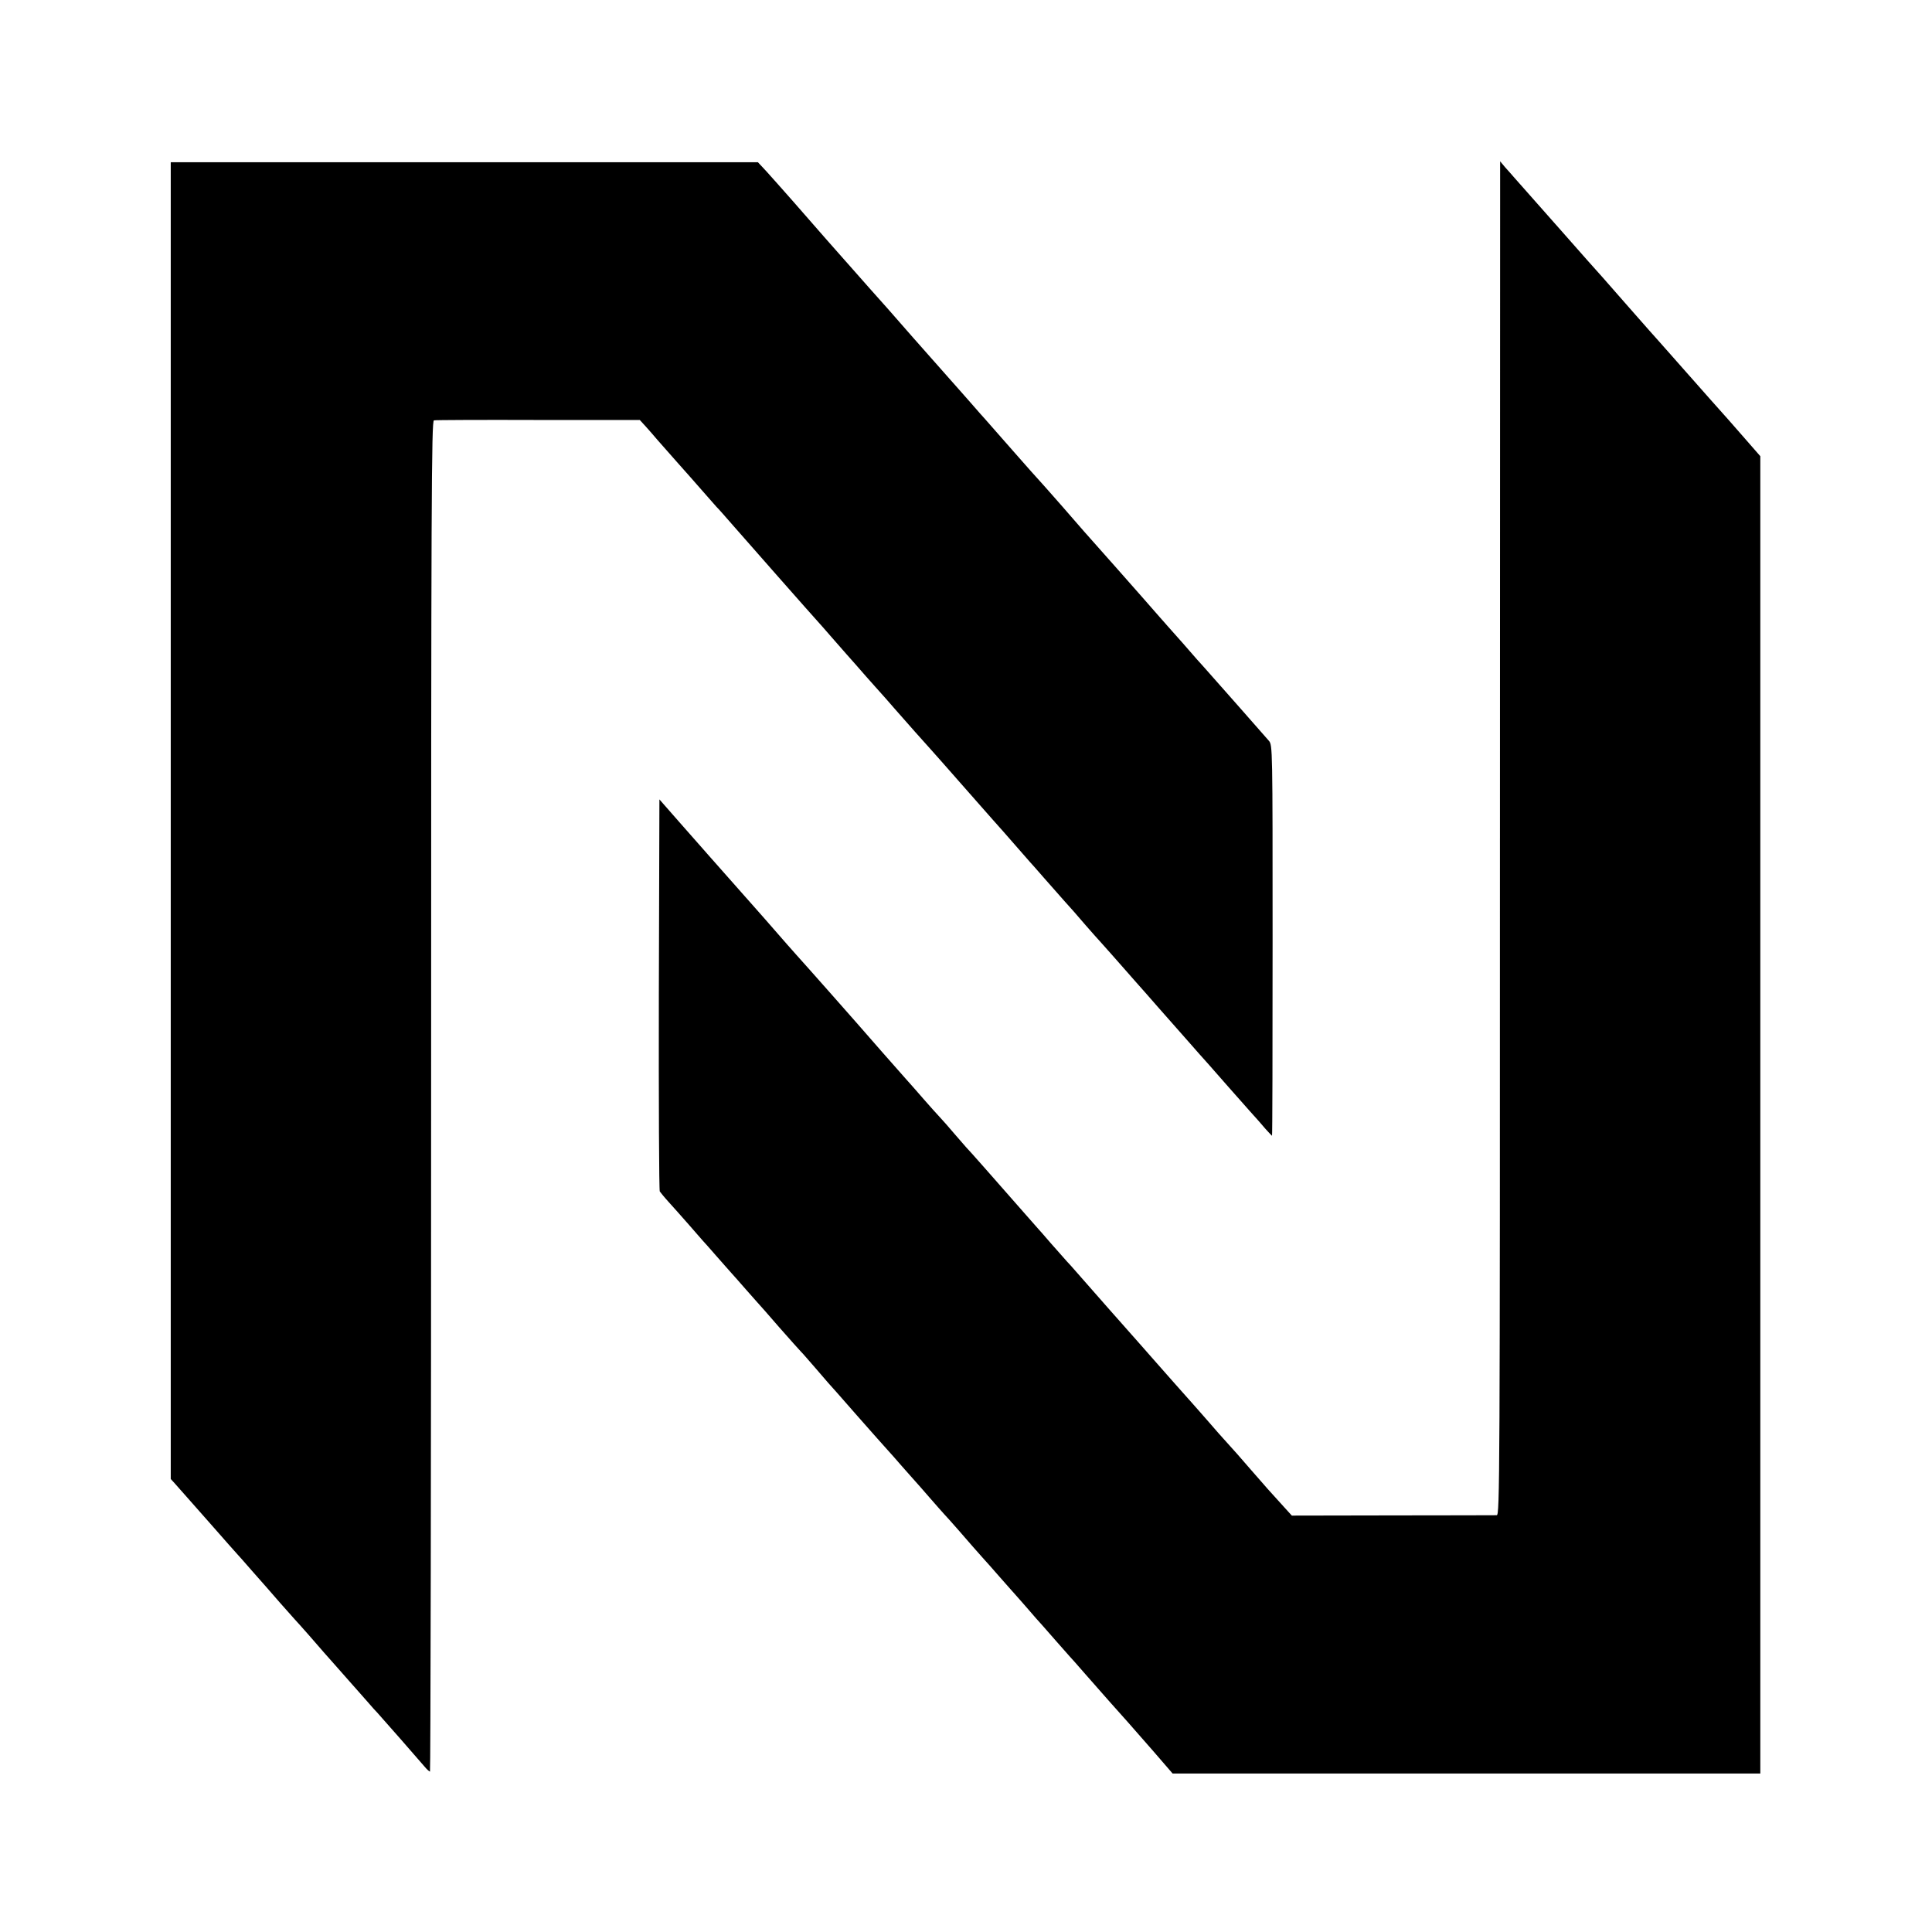
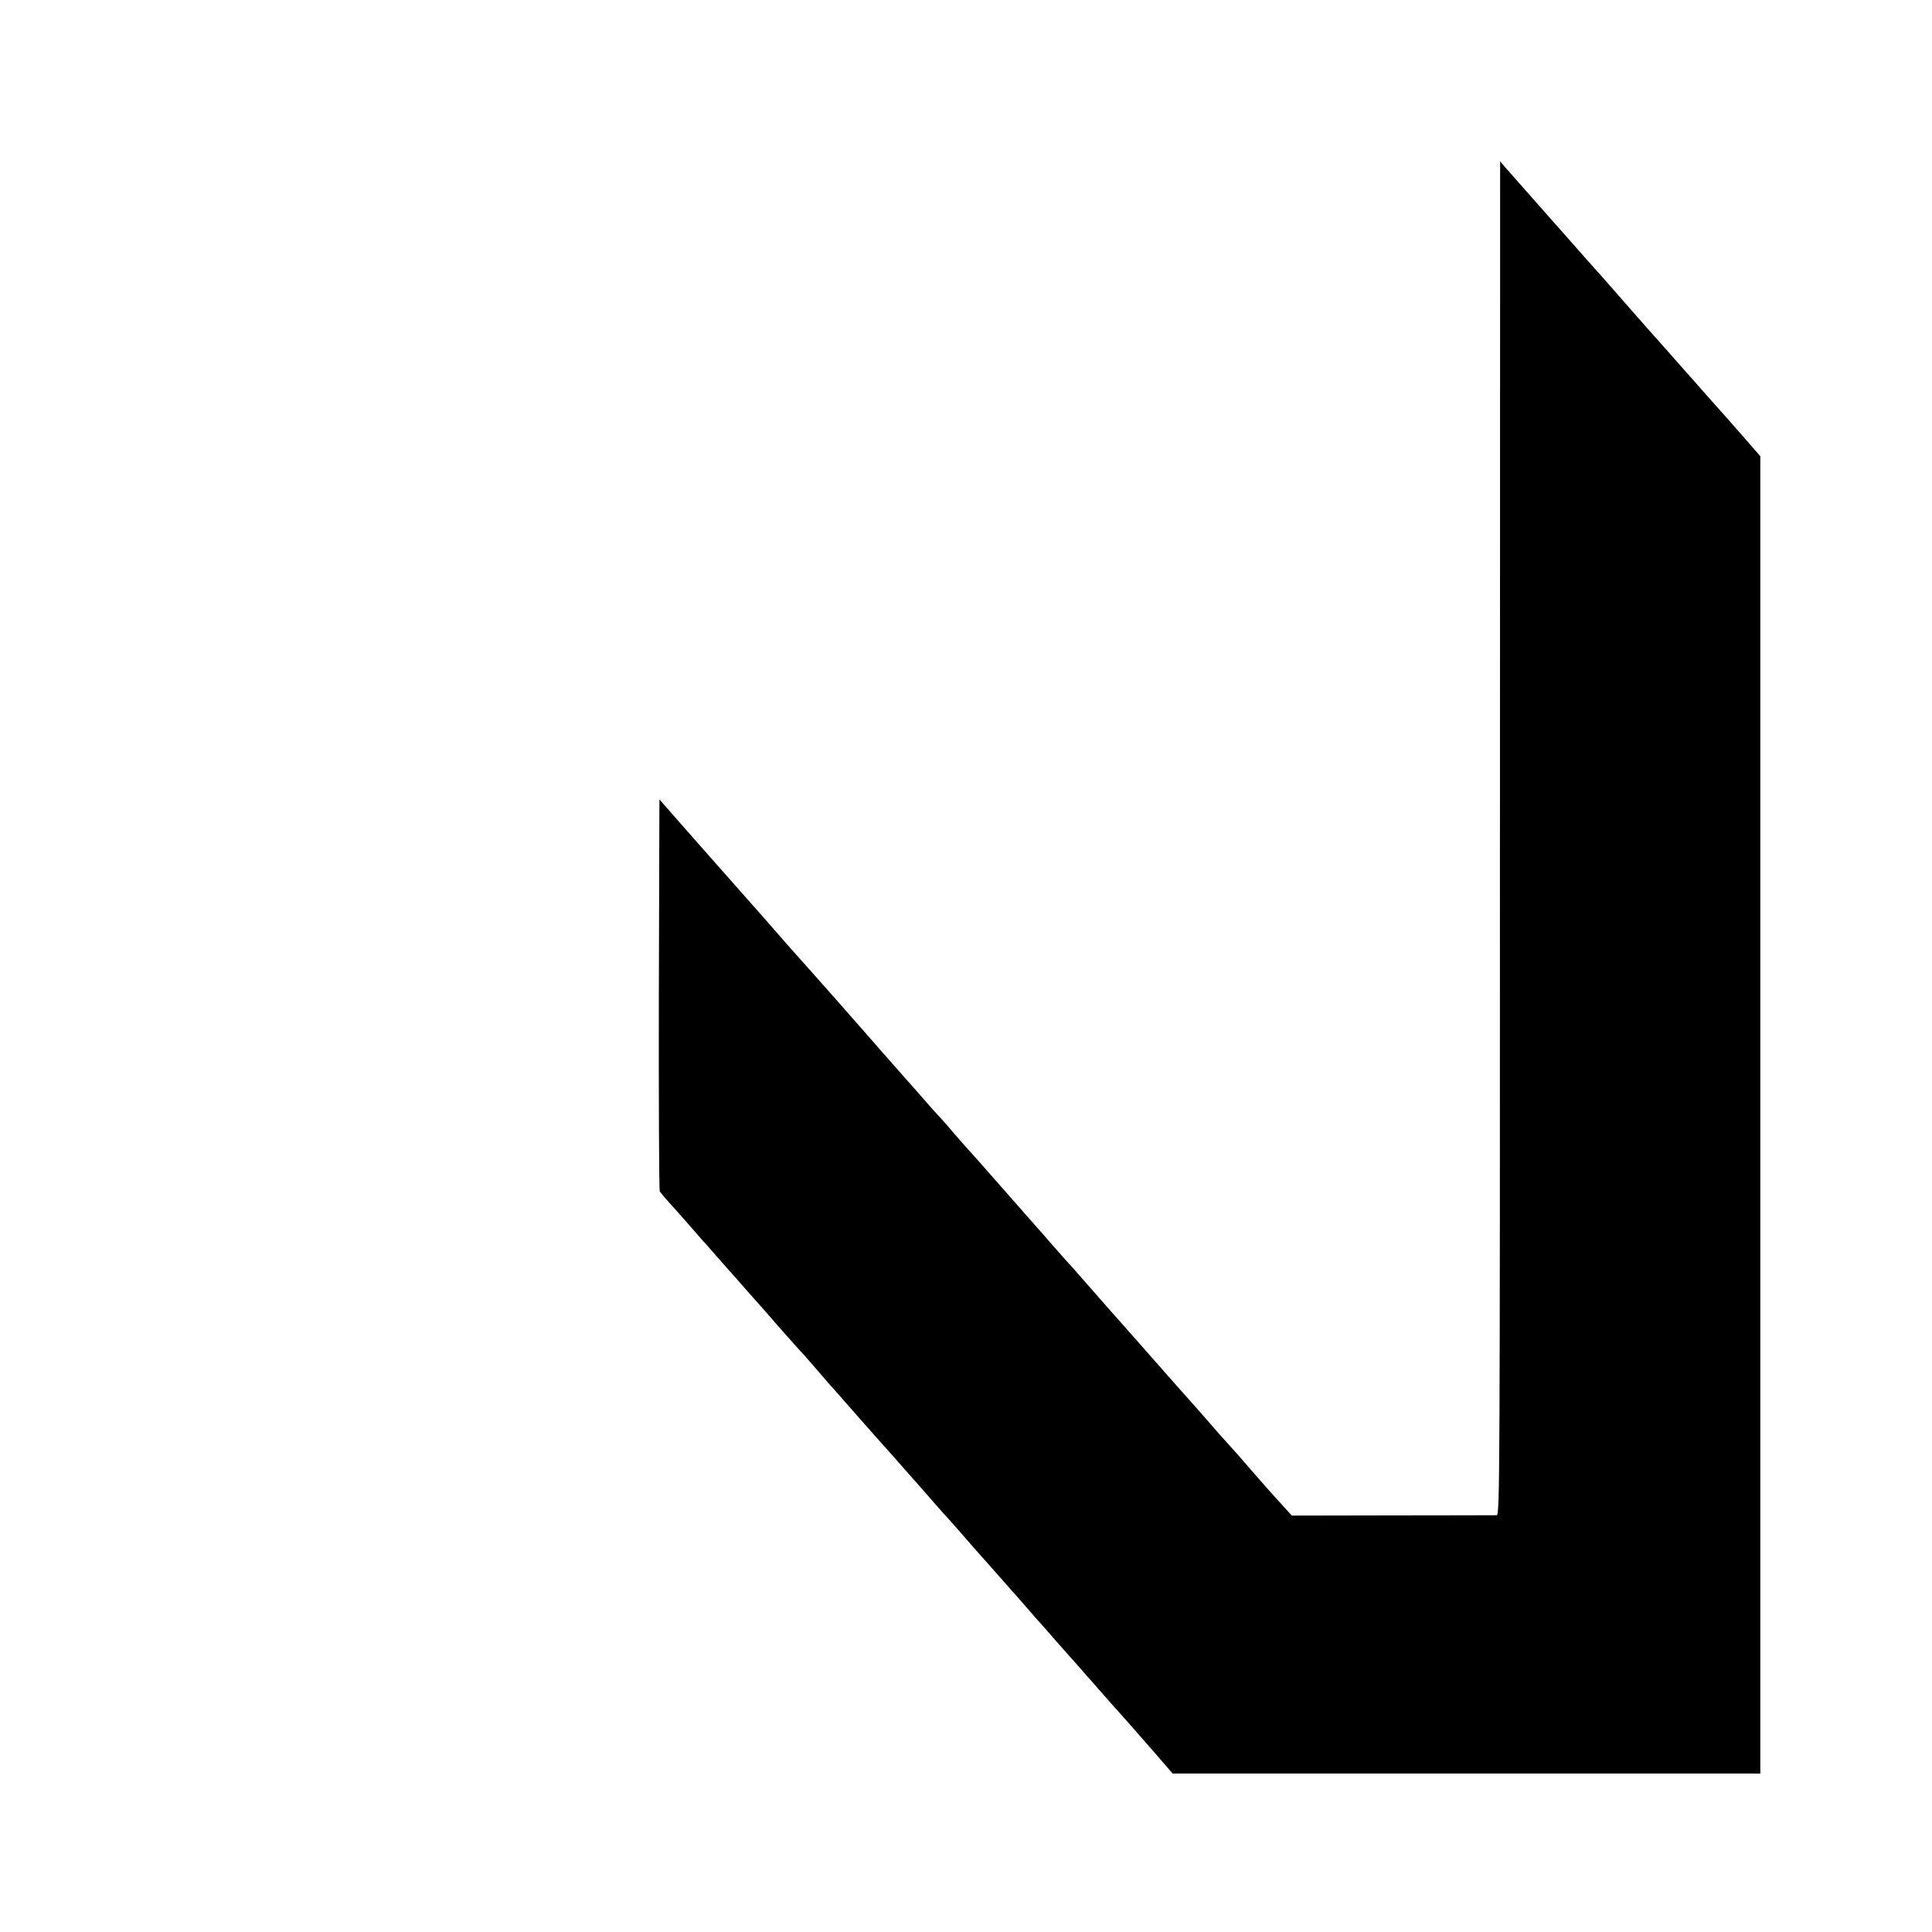
<svg xmlns="http://www.w3.org/2000/svg" version="1.0" width="1024pt" height="1024pt" viewBox="0 0 1024 1024" preserveAspectRatio="xMidYMid meet">
  <g transform="translate(0,1024) scale(0.1,-0.1)" fill="#000000" stroke="none">
-     <path d="M905 5891 l0 -3490 21 -23 c11 -13 90 -102 175 -198 84 -96 156 -177 159 -180 3 -3 37 -41 75 -85 39 -44 72 -82 75 -85 3 -3 36 -41 74 -85 39 -44 75 -85 80 -90 6 -6 40 -44 76 -85 58 -67 106 -122 135 -154 34 -38 156 -177 181 -205 16 -19 36 -41 45 -50 8 -9 62 -70 120 -136 57 -66 115 -132 128 -147 13 -16 27 -28 30 -28 3 0 6 1611 6 3579 0 3176 2 3580 15 3583 8 2 257 3 553 2 l538 0 32 -35 c18 -20 45 -51 61 -70 17 -19 64 -72 105 -119 42 -47 103 -116 136 -154 33 -38 66 -75 73 -83 8 -7 48 -53 90 -101 69 -79 406 -462 474 -537 14 -16 36 -41 48 -55 12 -14 47 -54 78 -89 31 -35 65 -73 75 -85 10 -12 44 -50 76 -86 33 -36 80 -90 106 -120 45 -52 168 -190 190 -214 6 -6 93 -105 195 -221 101 -115 187 -212 190 -215 3 -3 34 -39 70 -80 36 -41 67 -77 70 -80 3 -3 37 -41 75 -85 39 -44 86 -97 105 -119 51 -57 50 -55 115 -131 33 -38 69 -78 80 -90 19 -21 90 -101 190 -215 27 -30 76 -86 110 -125 34 -38 102 -115 150 -170 48 -55 104 -118 124 -140 20 -23 65 -74 101 -115 36 -41 88 -99 115 -130 28 -30 64 -72 82 -93 18 -20 34 -37 35 -37 2 0 3 466 3 1036 0 1021 0 1035 -20 1058 -11 12 -83 94 -160 182 -77 87 -156 177 -175 198 -19 21 -39 44 -45 50 -5 6 -39 45 -75 86 -36 41 -72 81 -80 90 -8 9 -28 32 -45 51 -78 90 -371 421 -400 453 -5 6 -57 65 -114 131 -58 66 -110 125 -115 130 -6 6 -74 82 -151 170 -77 88 -142 162 -145 165 -3 3 -37 41 -75 85 -39 44 -86 98 -106 120 -20 22 -109 123 -199 225 -89 102 -190 217 -225 255 -201 227 -277 313 -410 466 -55 63 -120 135 -144 162 l-44 47 -1556 0 -1556 0 0 -3489z" />
    <path d="M7950 5798 c0 -3410 -1 -3588 -17 -3589 -10 0 -258 -1 -552 -1 l-534 -1 -40 44 c-65 71 -108 119 -177 199 -55 64 -86 99 -145 164 -6 6 -42 47 -80 91 -39 44 -74 85 -80 91 -22 25 -125 140 -142 160 -29 33 -137 156 -148 168 -12 13 -298 337 -335 380 -14 16 -34 39 -45 50 -11 12 -49 55 -85 96 -35 41 -67 77 -70 80 -3 3 -52 59 -110 125 -105 120 -260 296 -270 305 -3 3 -30 34 -60 69 -30 36 -66 76 -80 91 -14 15 -52 57 -85 95 -33 38 -76 87 -96 109 -20 23 -74 84 -120 136 -146 168 -417 474 -459 520 -13 14 -62 70 -171 195 -43 49 -273 309 -284 321 -12 14 -41 46 -170 193 l-100 114 -3 -1033 c-1 -567 1 -1038 5 -1045 5 -7 26 -33 48 -57 22 -24 69 -77 105 -118 36 -41 70 -80 75 -86 6 -6 37 -41 70 -79 33 -38 71 -80 83 -94 13 -14 47 -53 75 -85 29 -33 57 -64 62 -70 6 -6 58 -65 115 -131 58 -66 110 -124 116 -130 6 -5 39 -44 75 -85 35 -41 66 -77 69 -80 3 -3 71 -79 150 -170 80 -91 154 -174 165 -186 11 -12 45 -50 75 -85 30 -34 62 -70 70 -79 8 -9 44 -49 79 -90 36 -41 70 -80 75 -85 6 -6 40 -44 76 -85 58 -67 106 -122 135 -154 6 -6 44 -49 85 -96 41 -47 80 -90 85 -96 6 -6 35 -40 65 -74 30 -35 59 -68 65 -74 5 -6 42 -47 80 -91 39 -44 72 -82 75 -85 3 -3 41 -45 84 -95 92 -105 177 -201 224 -253 18 -20 79 -90 135 -154 l102 -118 1558 0 1557 0 0 3491 0 3491 -97 111 c-54 62 -100 114 -103 117 -3 3 -91 102 -195 220 -104 118 -192 217 -195 220 -3 3 -52 59 -110 125 -58 66 -119 136 -136 155 -18 19 -123 138 -234 264 -111 126 -215 243 -230 260 -15 17 -39 45 -54 61 l-25 30 -1 -3587z" />
  </g>
</svg>